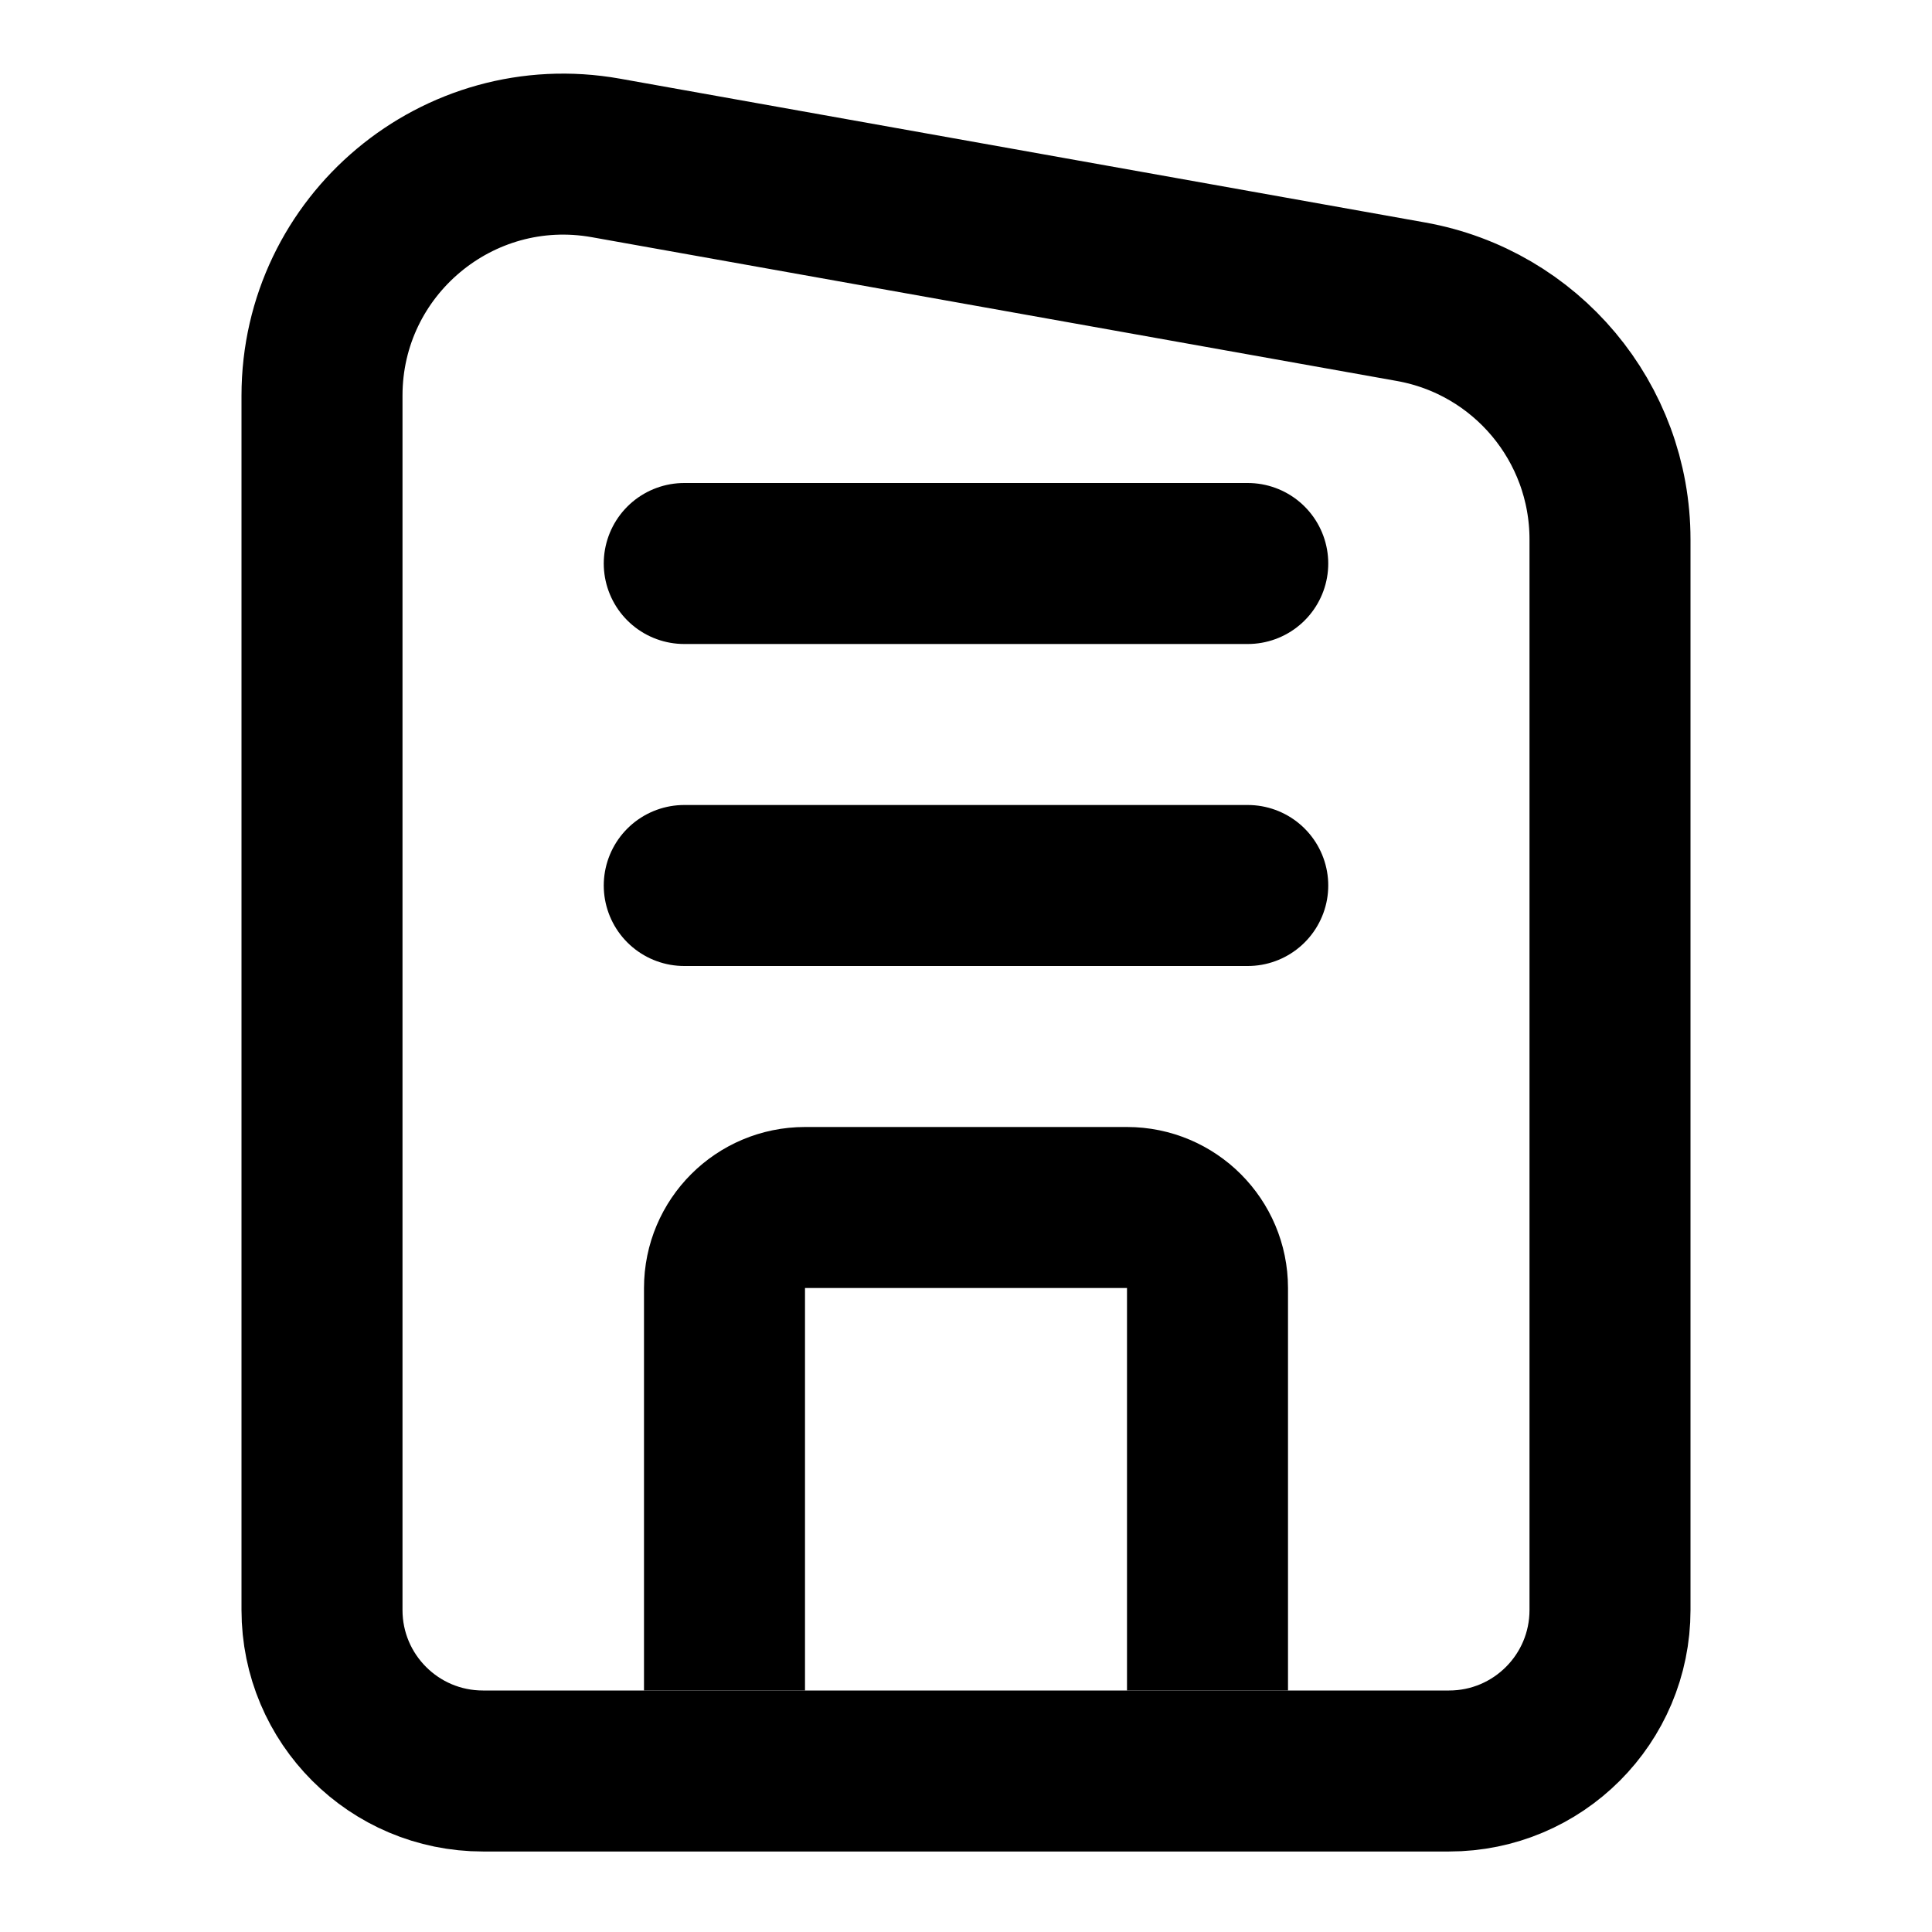
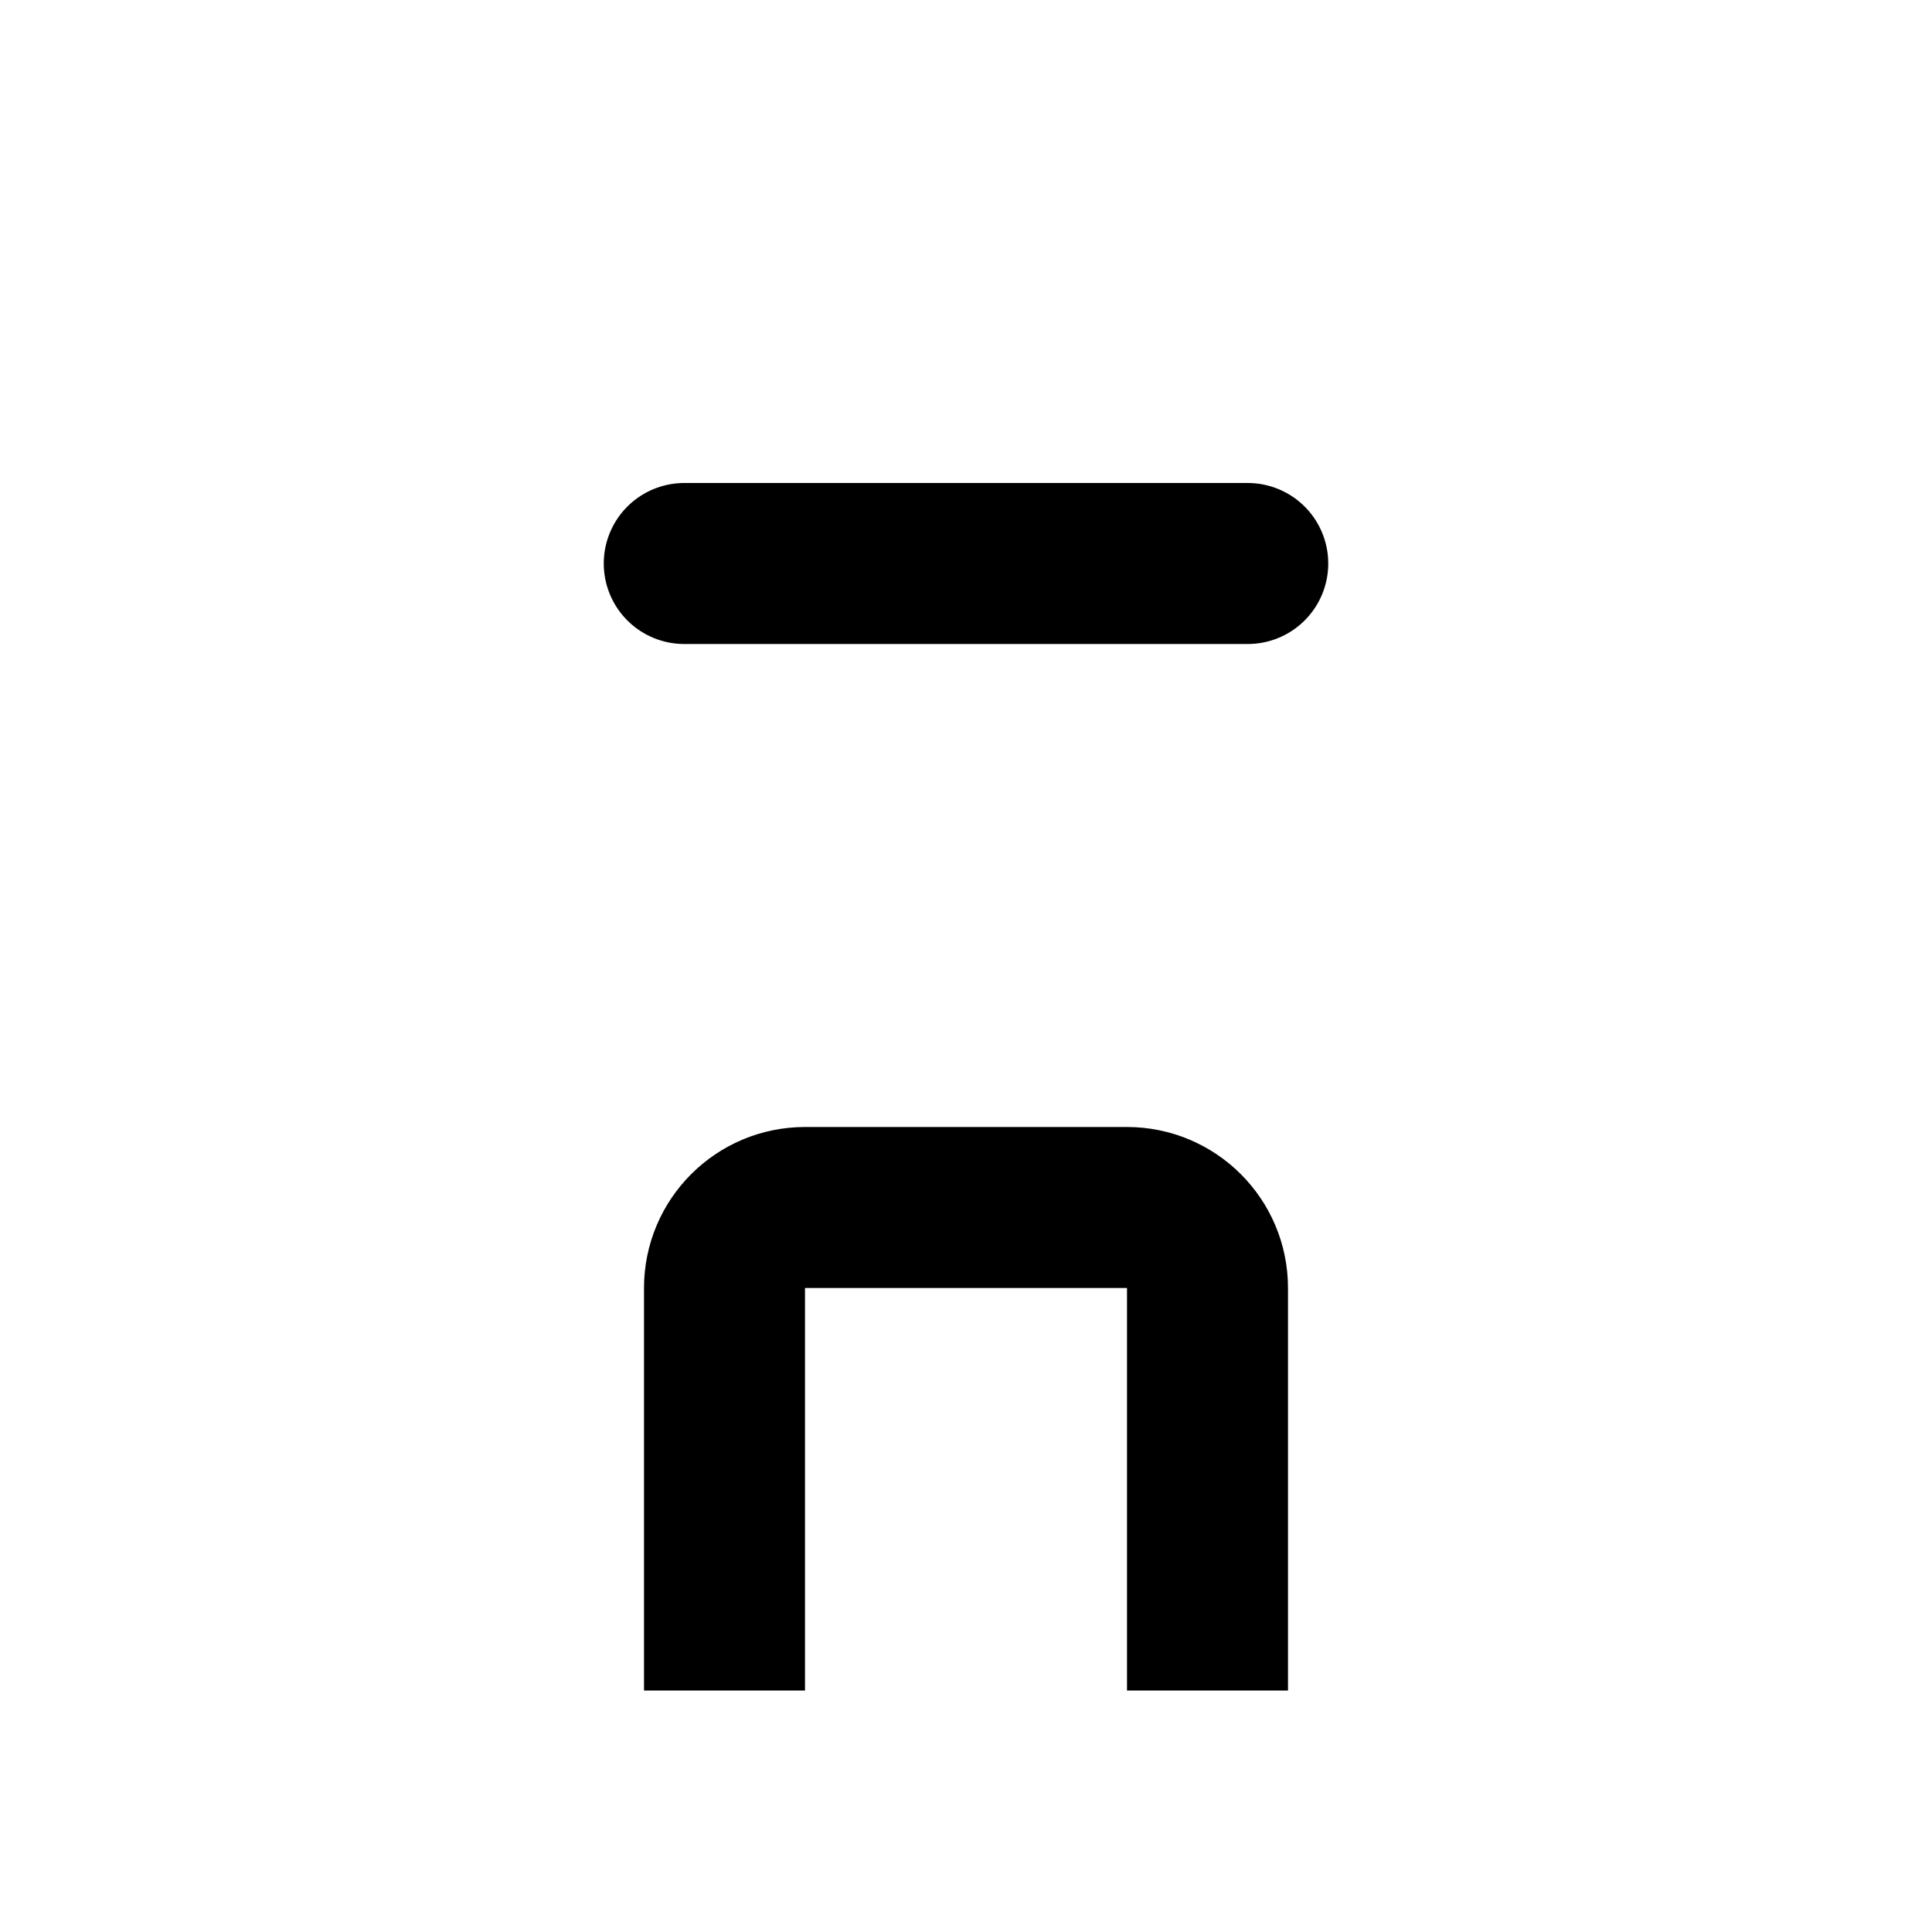
<svg xmlns="http://www.w3.org/2000/svg" width="24" height="24" viewBox="0 0 24 24" fill="none">
-   <path d="M4 4.915V20C4 21.105 4.895 22 6 22H18C19.105 22 20 21.105 20 20V6.701C20 5.247 18.958 4.003 17.527 3.748L7.527 1.962C5.689 1.634 4 3.047 4 4.915Z" stroke="black" stroke-width="2" stroke-linejoin="round" />
  <path d="M9 21V16C9 15.448 9.448 15 10 15H14C14.552 15 15 15.448 15 16V21" stroke="black" stroke-width="2" stroke-linejoin="round" />
-   <path d="M8.5 11H15.5" stroke="black" stroke-width="2" stroke-linecap="round" stroke-linejoin="round" />
  <path d="M8.5 7H15.5" stroke="black" stroke-width="2" stroke-linecap="round" stroke-linejoin="round" />
</svg>